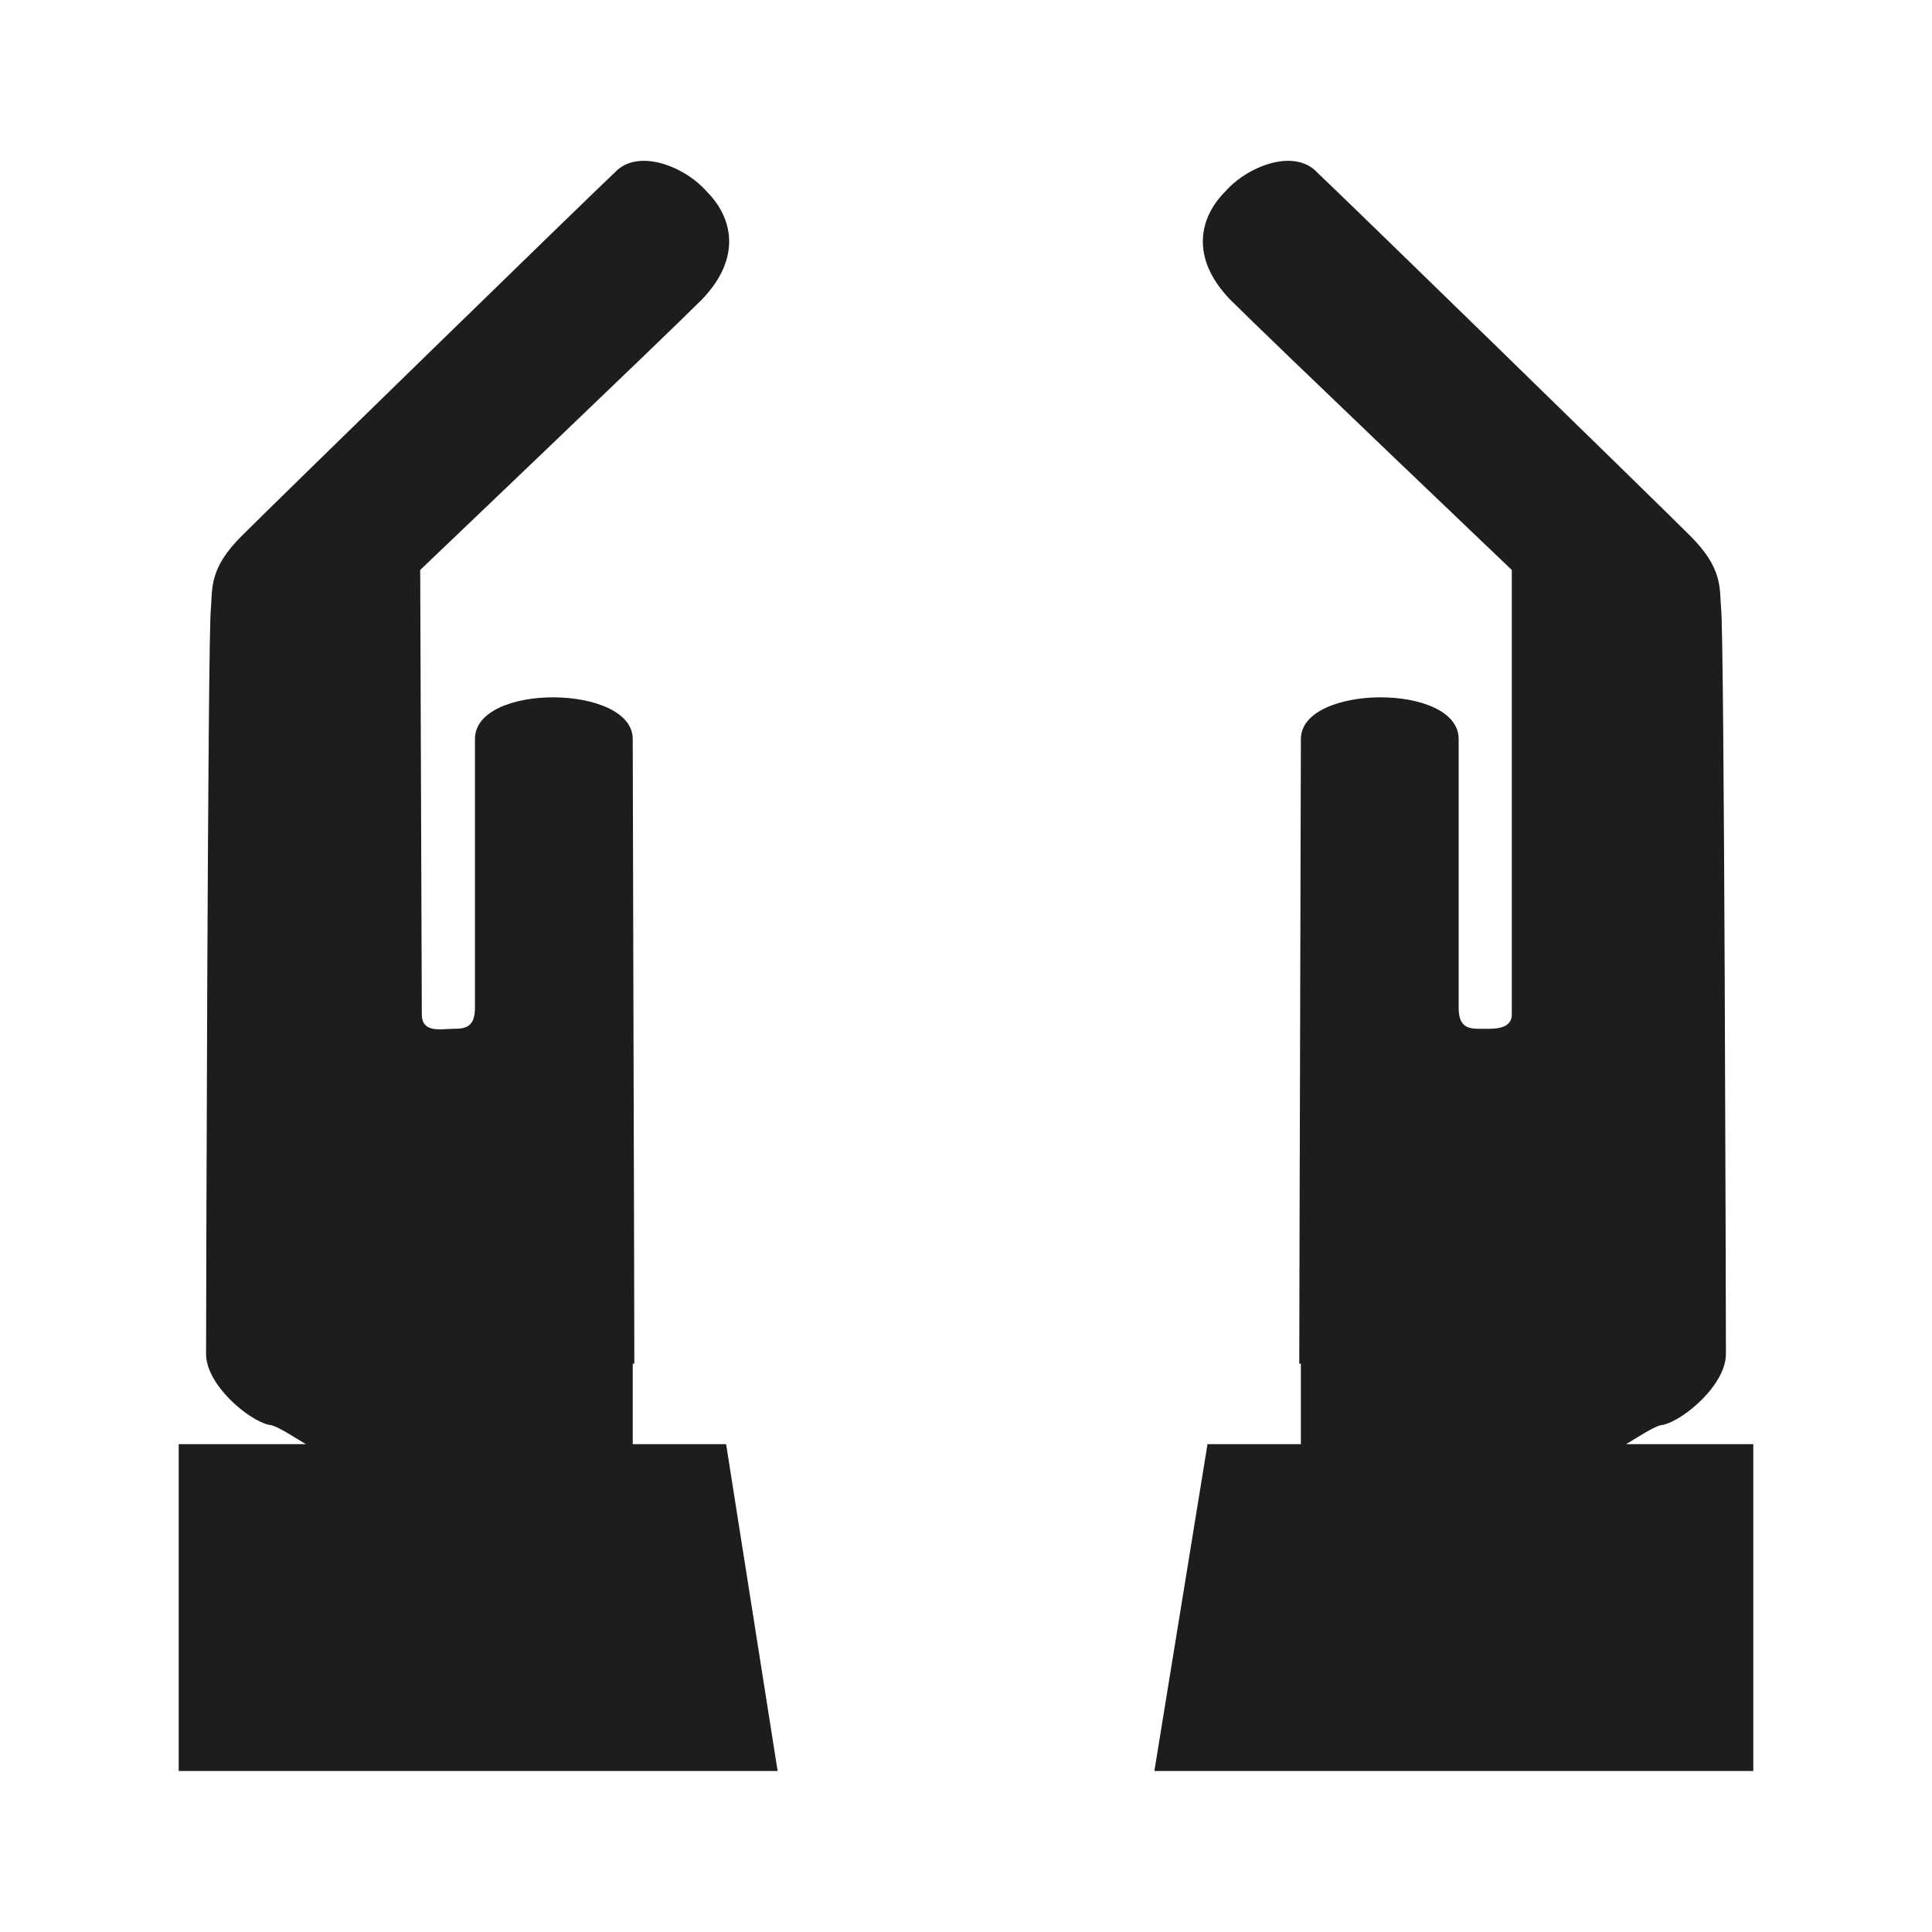
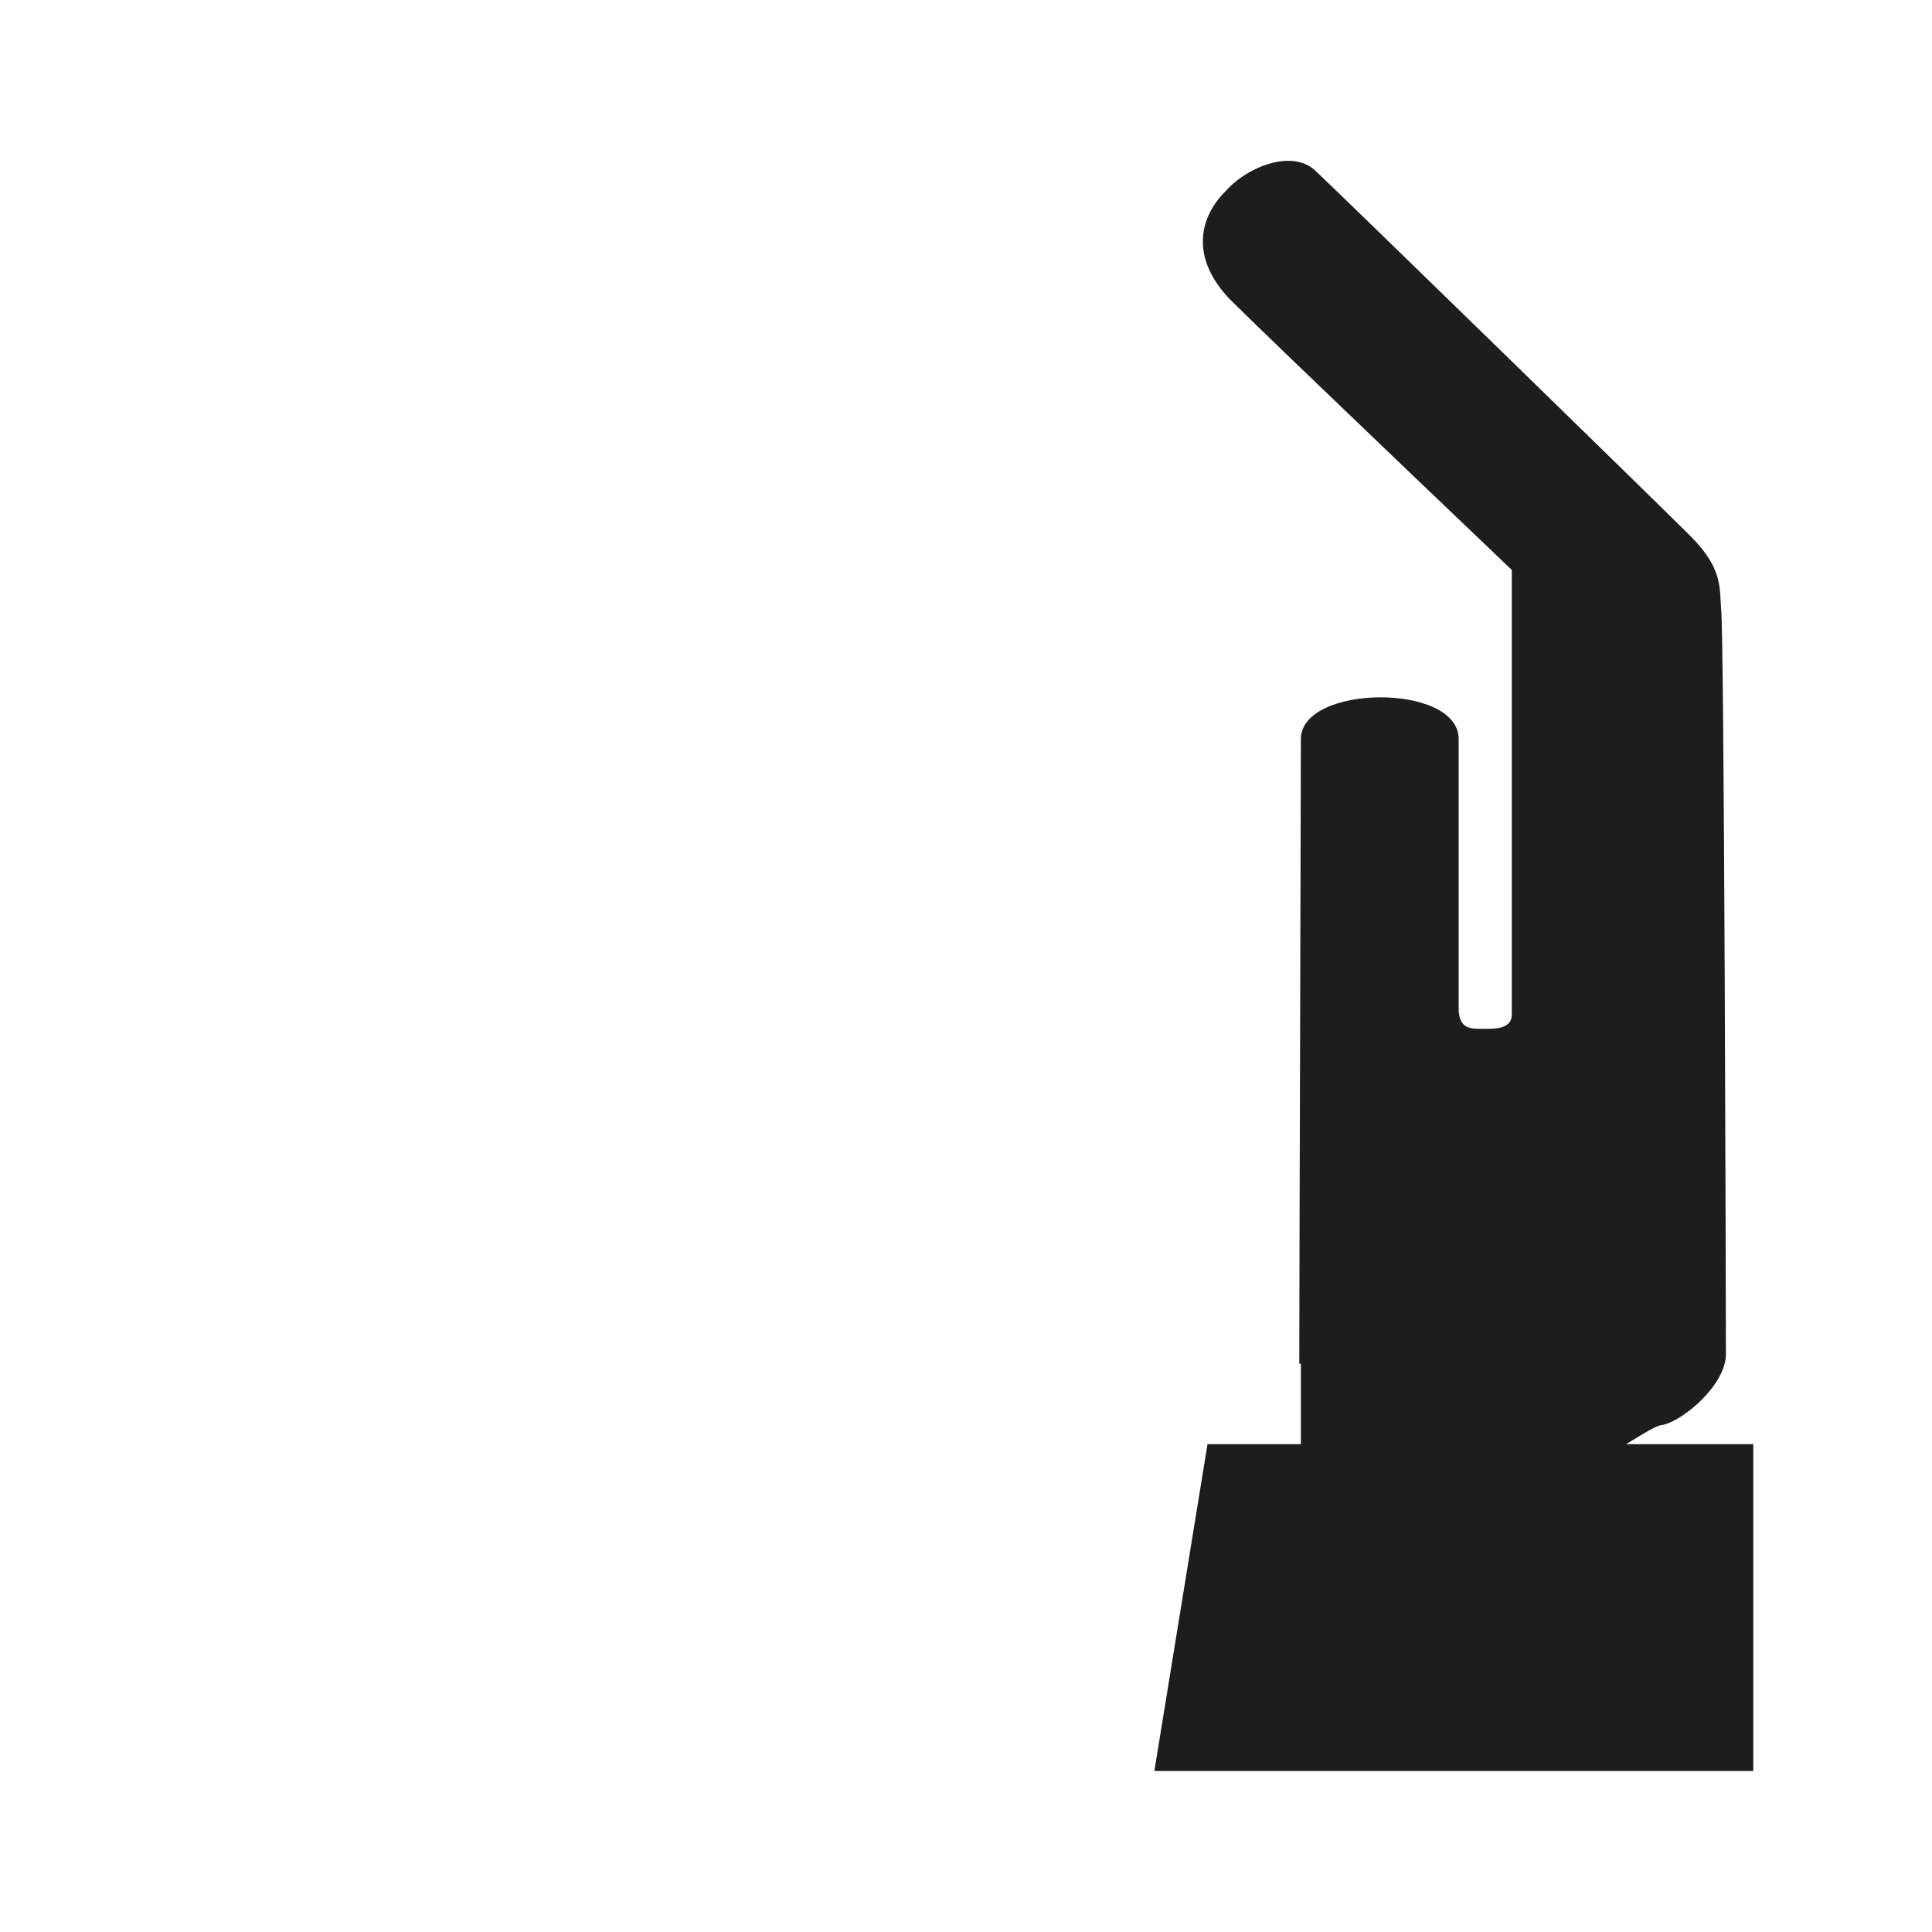
<svg xmlns="http://www.w3.org/2000/svg" version="1.1" id="Ebene_1" x="0px" y="0px" viewBox="0 0 120 120" style="enable-background:new 0 0 120 120;" xml:space="preserve">
  <style type="text/css">
	.st0{fill:#1D1D1B;}
</style>
  <g>
    <path class="st0" d="M76.1,11.9c-1.6,1.6-2.2,4.1,0.3,6.7c2.5,2.5,17.5,16.8,17.5,16.8s0,26.6,0,27.6s-1.2,0.9-2,0.9   c-0.7,0-1.3-0.1-1.3-1.3V45.9c0-3.5-9.8-3.4-9.8,0s-0.1,34.5-0.1,38.8h0.1v5H75L71.7,110h37.2V89.7H101c1-0.6,1.9-1.2,2.3-1.2   c1.3-0.3,3.9-2.5,3.9-4.4c0-2-0.1-45-0.3-46.3c-0.1-1.3,0.1-2.5-1.9-4.5c-2.2-2.2-21.8-21.3-23.2-22.6   C80.4,9.2,77.5,10.3,76.1,11.9" />
-     <path class="st0" d="M43.9,11.9c1.6,1.6,2.2,4.1-0.3,6.7c-2.5,2.5-17.5,16.8-17.5,16.8s0.1,26.4,0.1,27.6s1.2,0.9,2,0.9   c0.7,0,1.3-0.1,1.3-1.3V45.9c0-3.5,9.8-3.4,9.8,0s0.1,34.5,0.1,38.8h-0.1v5h5.8l3.2,20.3H11.1V89.7H19c-1-0.6-1.9-1.2-2.3-1.2   c-1.3-0.3-3.9-2.5-3.9-4.4c0-2,0.1-45,0.3-46.3c0.1-1.3-0.1-2.5,1.9-4.5c2.2-2.2,21.8-21.3,23.2-22.6C39.6,9.2,42.5,10.3,43.9,11.9   " />
  </g>
</svg>